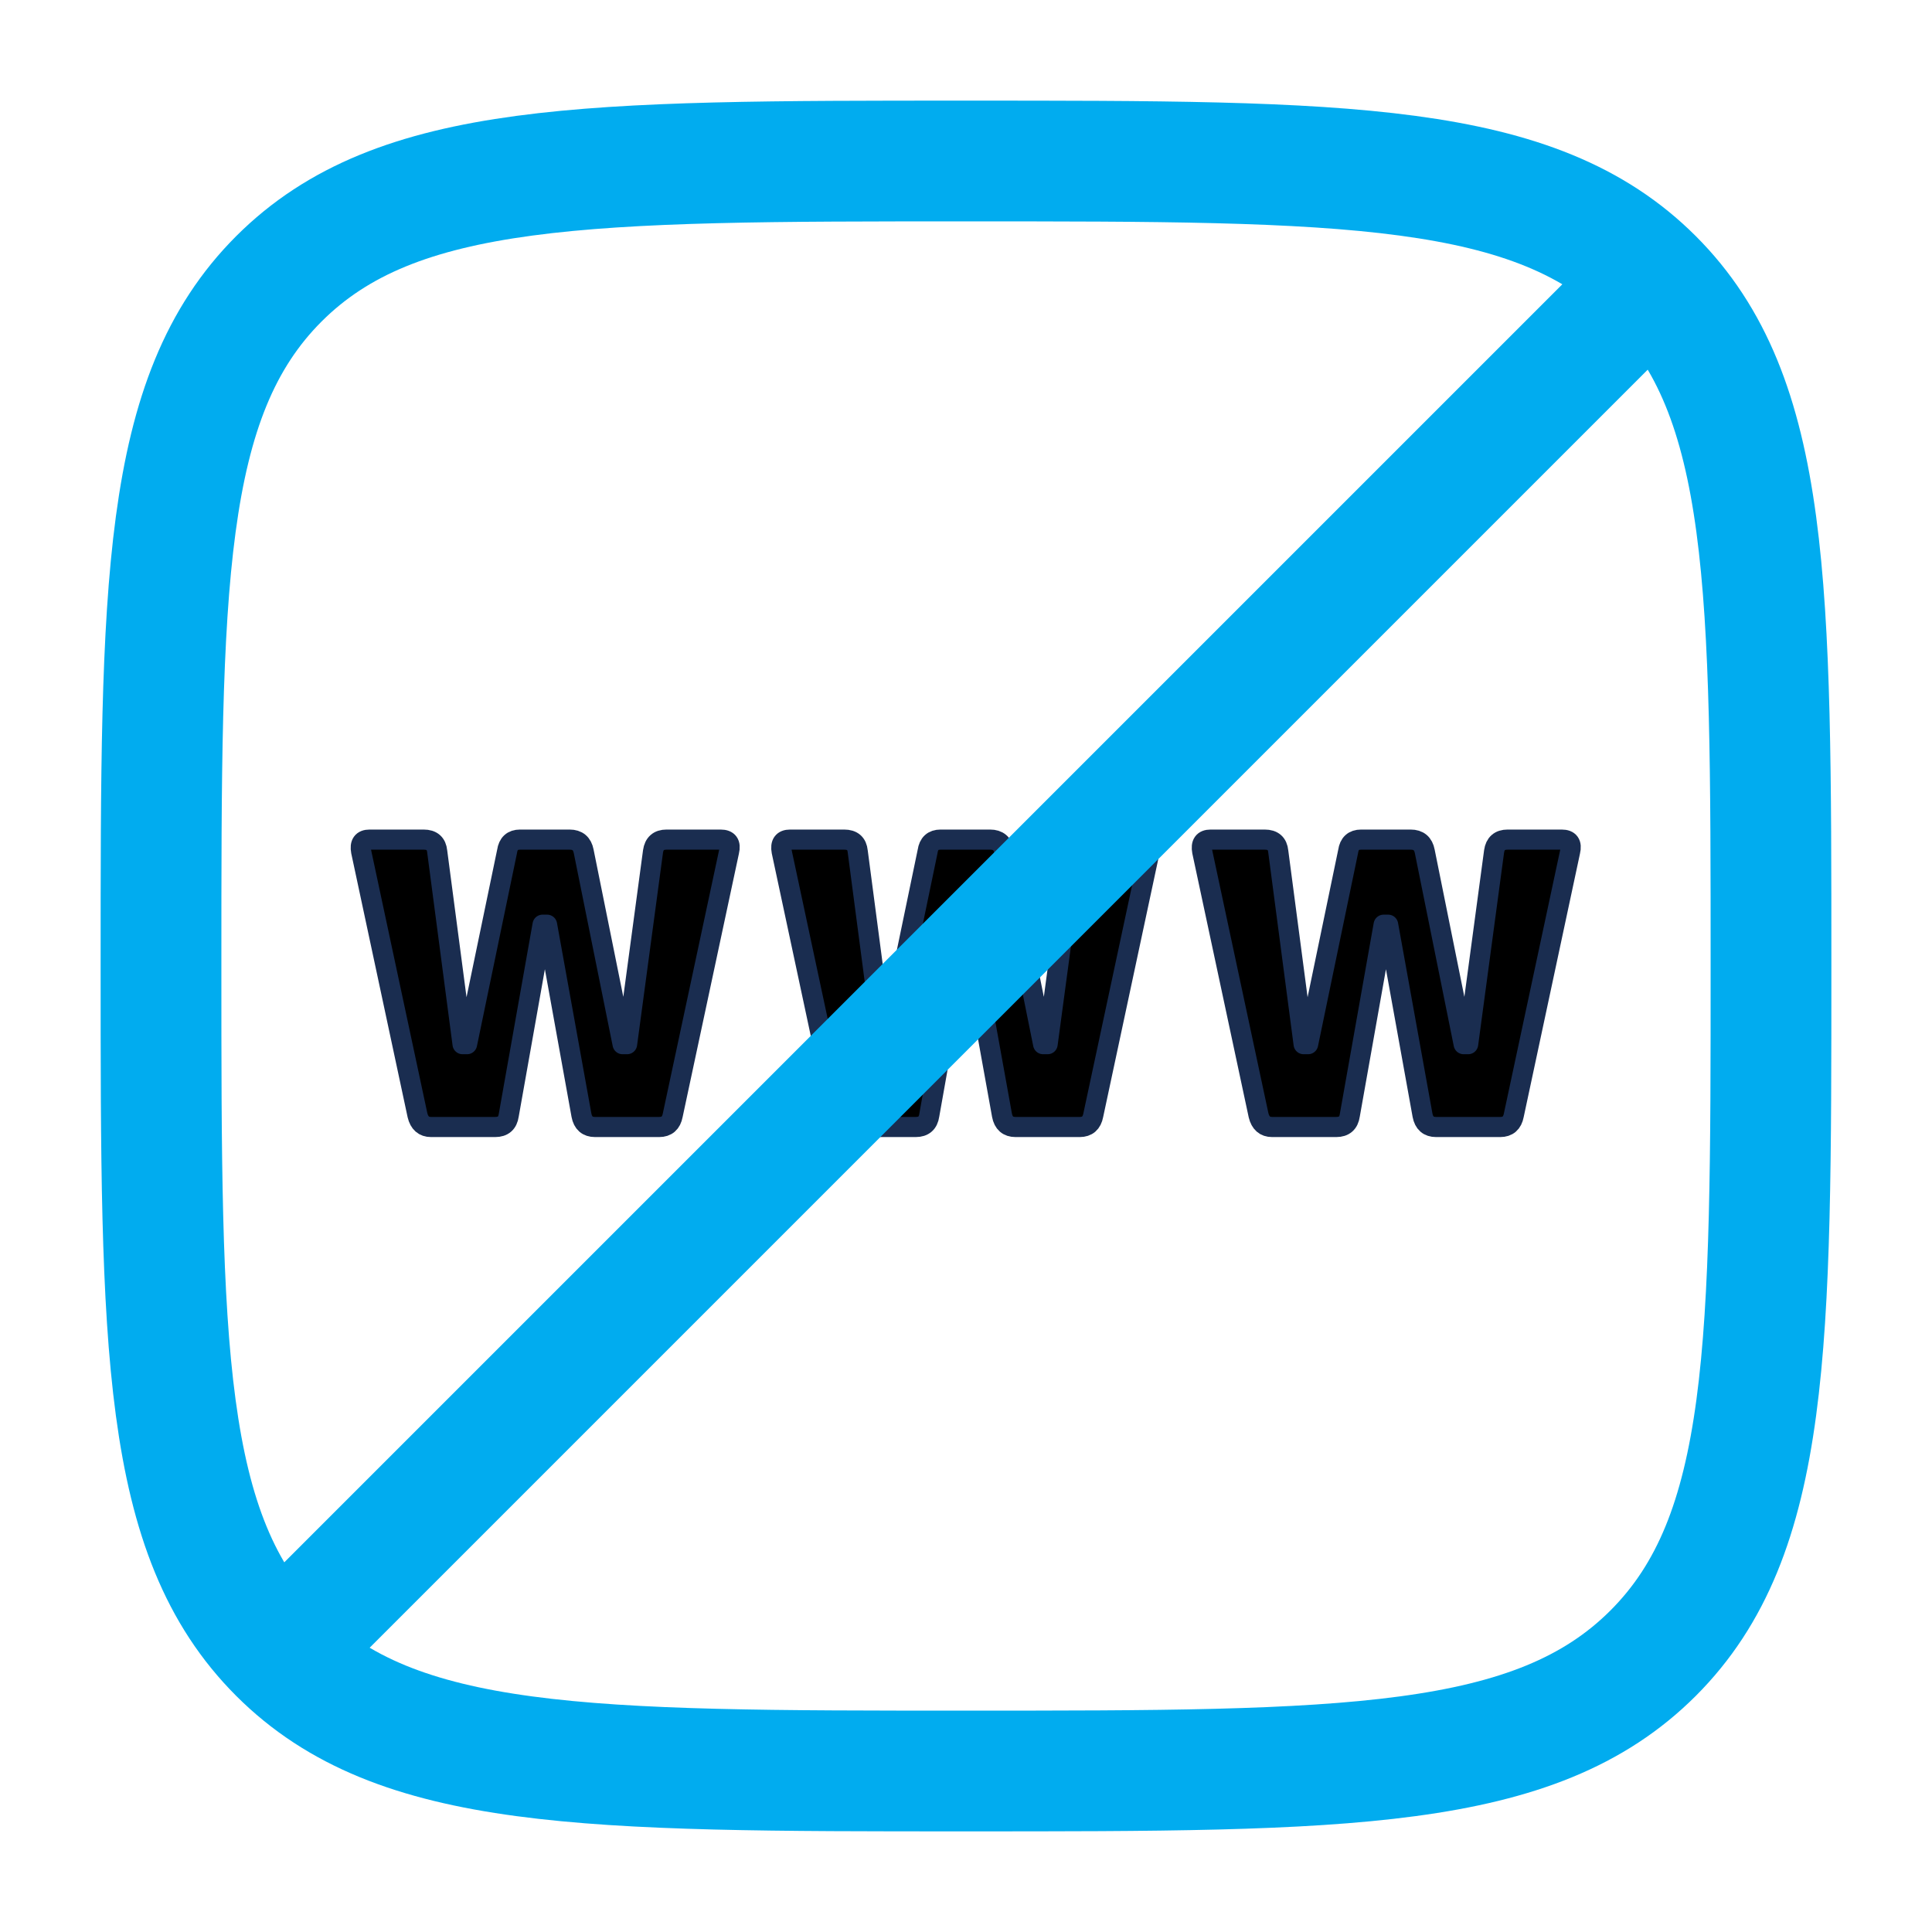
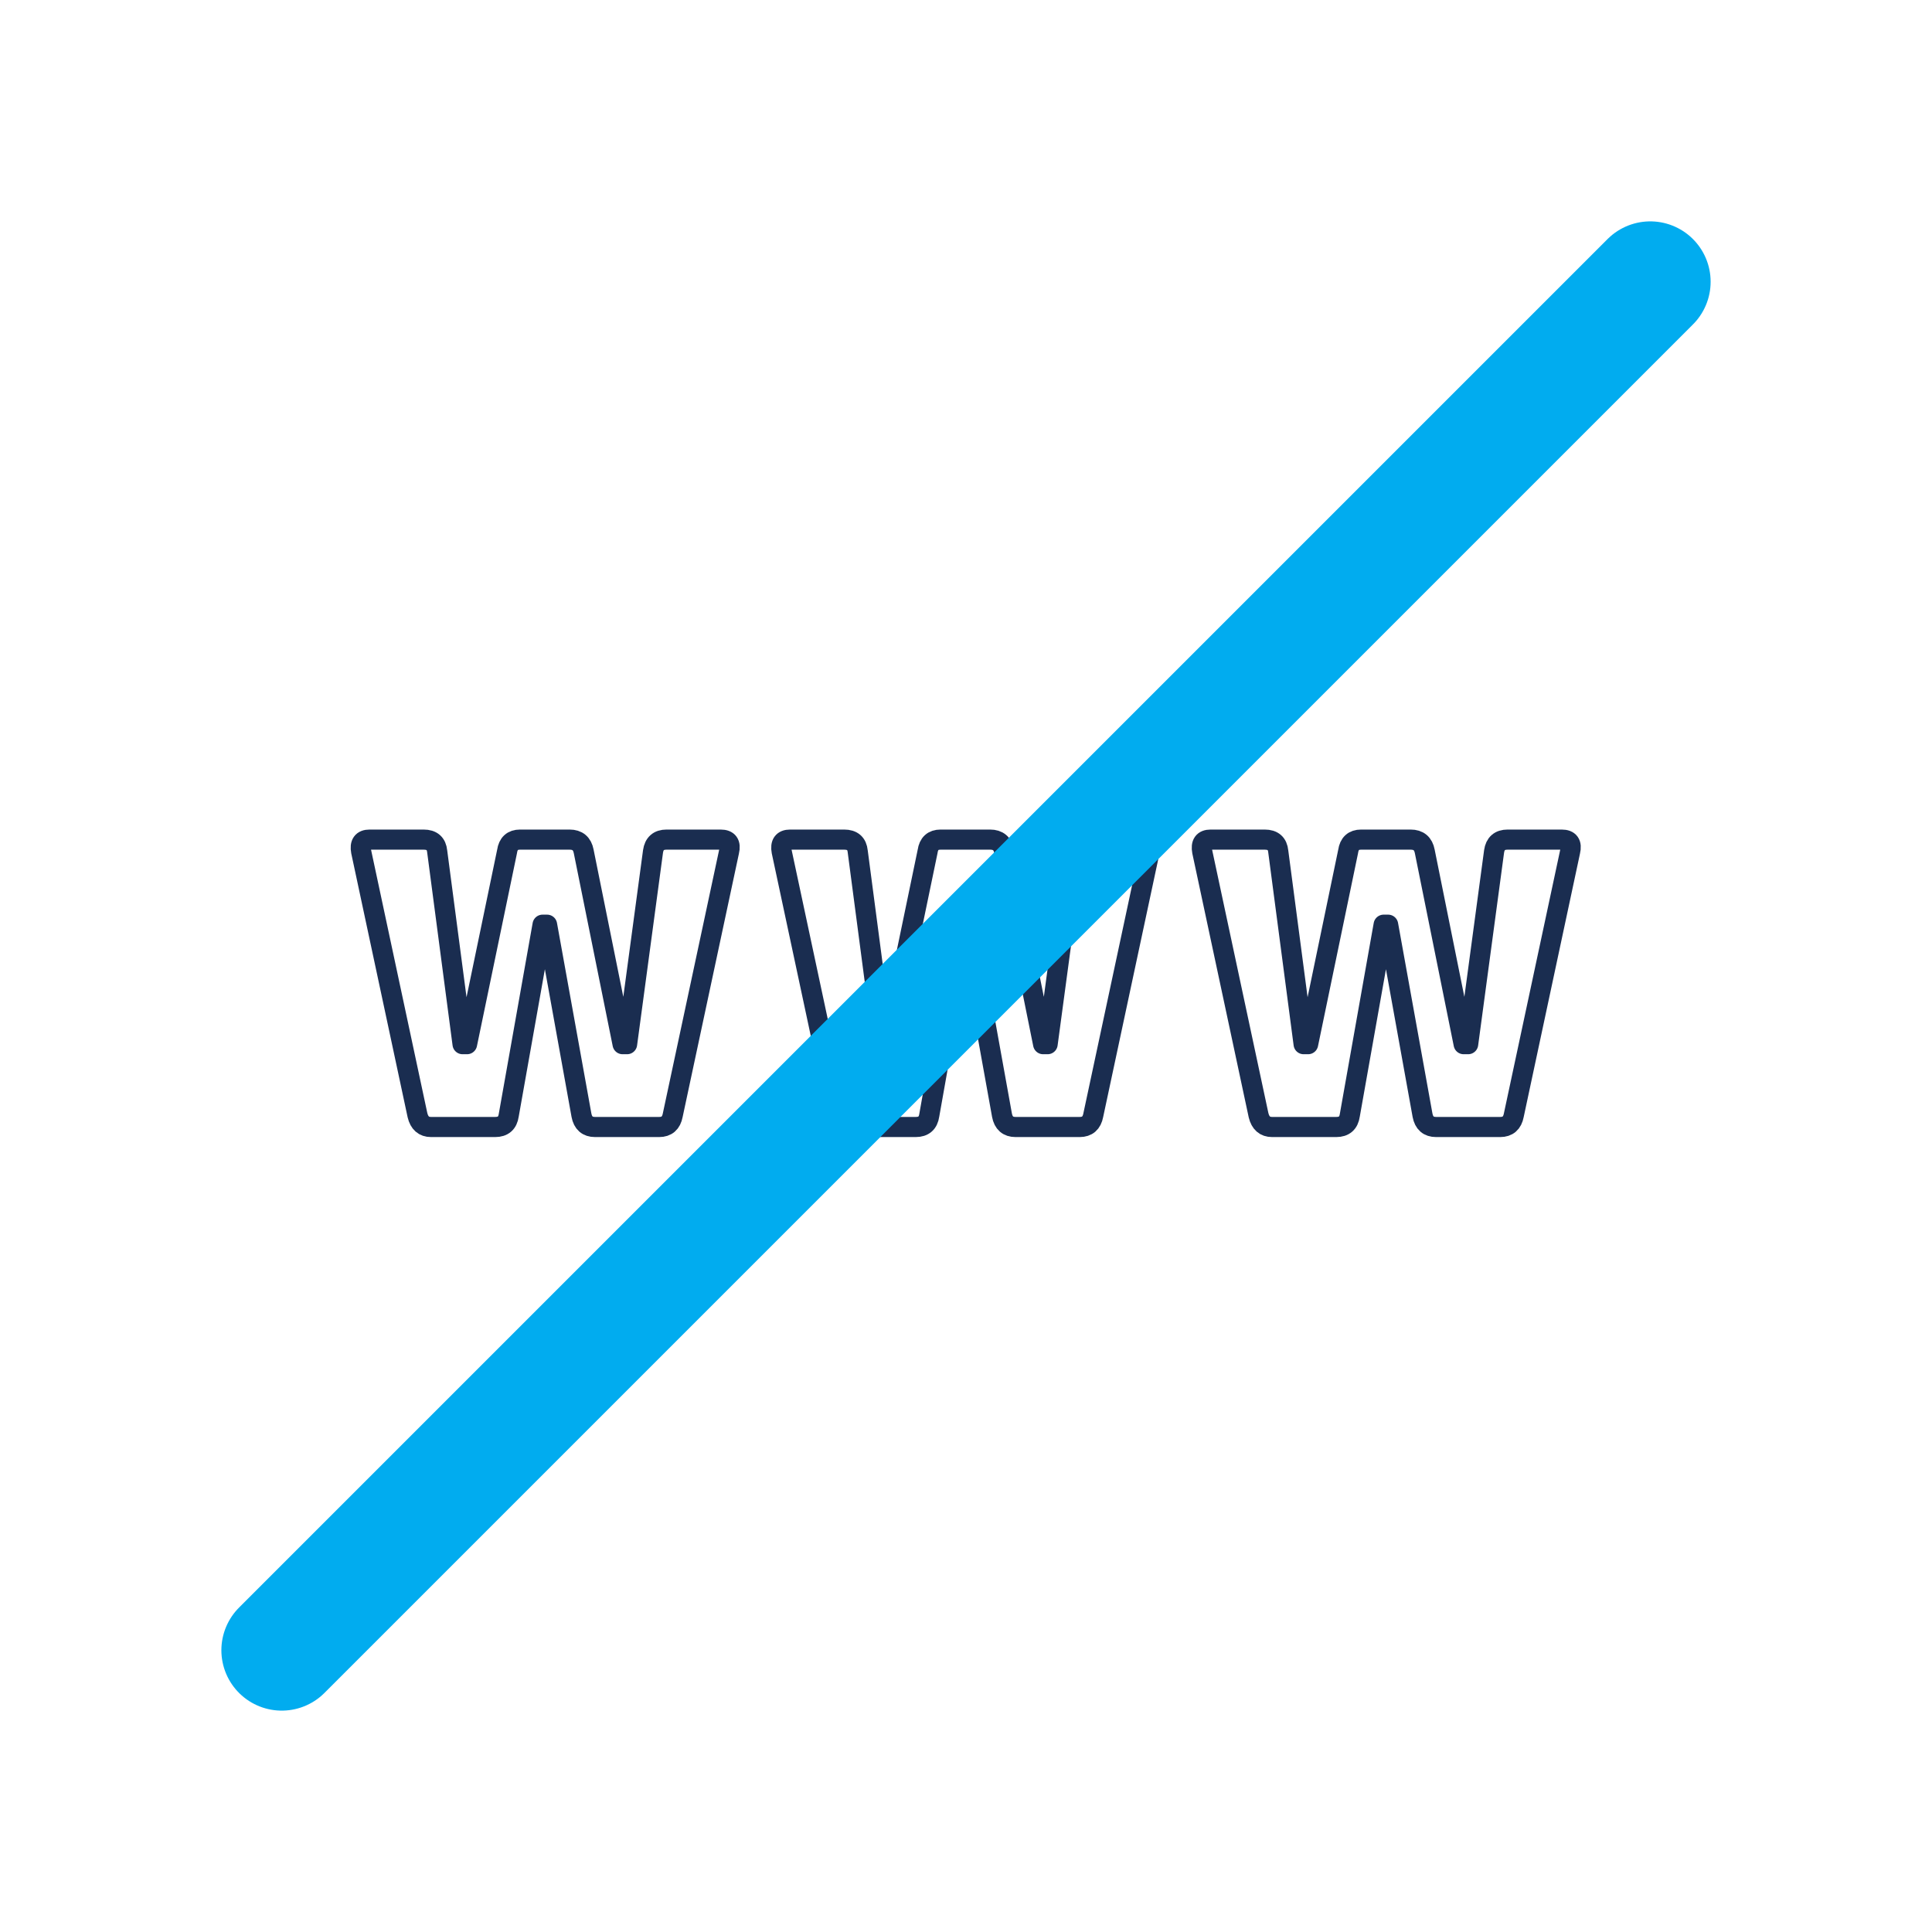
<svg xmlns="http://www.w3.org/2000/svg" width="48" height="48" viewBox="0 0 48 48" fill="none">
-   <path d="M12.304 28H10.708C10.531 28 10.419 27.902 10.372 27.706L8.972 21.154C8.935 20.958 9.005 20.86 9.182 20.86H10.526C10.731 20.86 10.843 20.958 10.862 21.154L11.492 25.942H11.604L12.598 21.154C12.626 20.958 12.733 20.86 12.92 20.86H14.152C14.348 20.86 14.465 20.958 14.502 21.154L15.468 25.942H15.58L16.224 21.154C16.252 20.958 16.364 20.86 16.56 20.86H17.904C18.091 20.86 18.161 20.958 18.114 21.154L16.714 27.706C16.677 27.902 16.565 28 16.378 28H14.782C14.595 28 14.483 27.902 14.446 27.706L13.592 22.974H13.48L12.64 27.706C12.612 27.902 12.5 28 12.304 28Z" fill="black" />
-   <path d="M22.752 28H21.156C20.979 28 20.867 27.902 20.82 27.706L19.42 21.154C19.383 20.958 19.453 20.86 19.63 20.86H20.974C21.179 20.86 21.291 20.958 21.31 21.154L21.94 25.942H22.052L23.046 21.154C23.074 20.958 23.181 20.86 23.368 20.86H24.6C24.796 20.86 24.913 20.958 24.95 21.154L25.916 25.942H26.028L26.672 21.154C26.7 20.958 26.812 20.86 27.008 20.86H28.352C28.539 20.86 28.609 20.958 28.562 21.154L27.162 27.706C27.125 27.902 27.013 28 26.826 28H25.23C25.043 28 24.931 27.902 24.894 27.706L24.04 22.974H23.928L23.088 27.706C23.06 27.902 22.948 28 22.752 28Z" fill="black" />
-   <path d="M33.2 28H31.604C31.427 28 31.315 27.902 31.268 27.706L29.868 21.154C29.831 20.958 29.901 20.86 30.078 20.86H31.422C31.627 20.86 31.739 20.958 31.758 21.154L32.388 25.942H32.5L33.494 21.154C33.522 20.958 33.629 20.86 33.816 20.86H35.048C35.244 20.86 35.361 20.958 35.398 21.154L36.364 25.942H36.476L37.12 21.154C37.148 20.958 37.26 20.86 37.456 20.86H38.8C38.987 20.86 39.057 20.958 39.01 21.154L37.61 27.706C37.573 27.902 37.461 28 37.274 28H35.678C35.491 28 35.379 27.902 35.342 27.706L34.488 22.974H34.376L33.536 27.706C33.508 27.902 33.396 28 33.2 28Z" fill="black" />
  <path d="M12.304 28H10.708C10.531 28 10.419 27.902 10.372 27.706L8.972 21.154C8.935 20.958 9.005 20.86 9.182 20.86H10.526C10.731 20.86 10.843 20.958 10.862 21.154L11.492 25.942H11.604L12.598 21.154C12.626 20.958 12.733 20.86 12.92 20.86H14.152C14.348 20.86 14.465 20.958 14.502 21.154L15.468 25.942H15.58L16.224 21.154C16.252 20.958 16.364 20.86 16.56 20.86H17.904C18.091 20.86 18.161 20.958 18.114 21.154L16.714 27.706C16.677 27.902 16.565 28 16.378 28H14.782C14.595 28 14.483 27.902 14.446 27.706L13.592 22.974H13.48L12.64 27.706C12.612 27.902 12.5 28 12.304 28Z" stroke="#1A2D50" stroke-width="0.5" stroke-linejoin="round" />
  <path d="M22.752 28H21.156C20.979 28 20.867 27.902 20.82 27.706L19.42 21.154C19.383 20.958 19.453 20.86 19.63 20.86H20.974C21.179 20.86 21.291 20.958 21.31 21.154L21.94 25.942H22.052L23.046 21.154C23.074 20.958 23.181 20.86 23.368 20.86H24.6C24.796 20.86 24.913 20.958 24.95 21.154L25.916 25.942H26.028L26.672 21.154C26.7 20.958 26.812 20.86 27.008 20.86H28.352C28.539 20.86 28.609 20.958 28.562 21.154L27.162 27.706C27.125 27.902 27.013 28 26.826 28H25.23C25.043 28 24.931 27.902 24.894 27.706L24.04 22.974H23.928L23.088 27.706C23.06 27.902 22.948 28 22.752 28Z" stroke="#1A2D50" stroke-width="0.5" stroke-linejoin="round" />
  <path d="M33.2 28H31.604C31.427 28 31.315 27.902 31.268 27.706L29.868 21.154C29.831 20.958 29.901 20.86 30.078 20.86H31.422C31.627 20.86 31.739 20.958 31.758 21.154L32.388 25.942H32.5L33.494 21.154C33.522 20.958 33.629 20.86 33.816 20.86H35.048C35.244 20.86 35.361 20.958 35.398 21.154L36.364 25.942H36.476L37.12 21.154C37.148 20.958 37.26 20.86 37.456 20.86H38.8C38.987 20.86 39.057 20.958 39.01 21.154L37.61 27.706C37.573 27.902 37.461 28 37.274 28H35.678C35.491 28 35.379 27.902 35.342 27.706L34.488 22.974H34.376L33.536 27.706C33.508 27.902 33.396 28 33.2 28Z" stroke="#1A2D50" stroke-width="0.5" stroke-linejoin="round" />
-   <path d="M4 24C4 14.573 4 9.857 6.928 6.928C9.857 4 14.573 4 24 4C33.427 4 38.143 4 41.072 6.928C44 9.857 44 14.573 44 24C44 33.427 44 38.143 41.072 41.072C38.143 44 33.427 44 24 44C14.573 44 9.857 44 6.928 41.072C4 38.143 4 33.427 4 24Z" stroke="#01ACEF" stroke-width="3" stroke-miterlimit="133.3" />
  <path d="M41 7L7 41" stroke="#01ACEF" stroke-width="3" stroke-linecap="round" />
</svg>